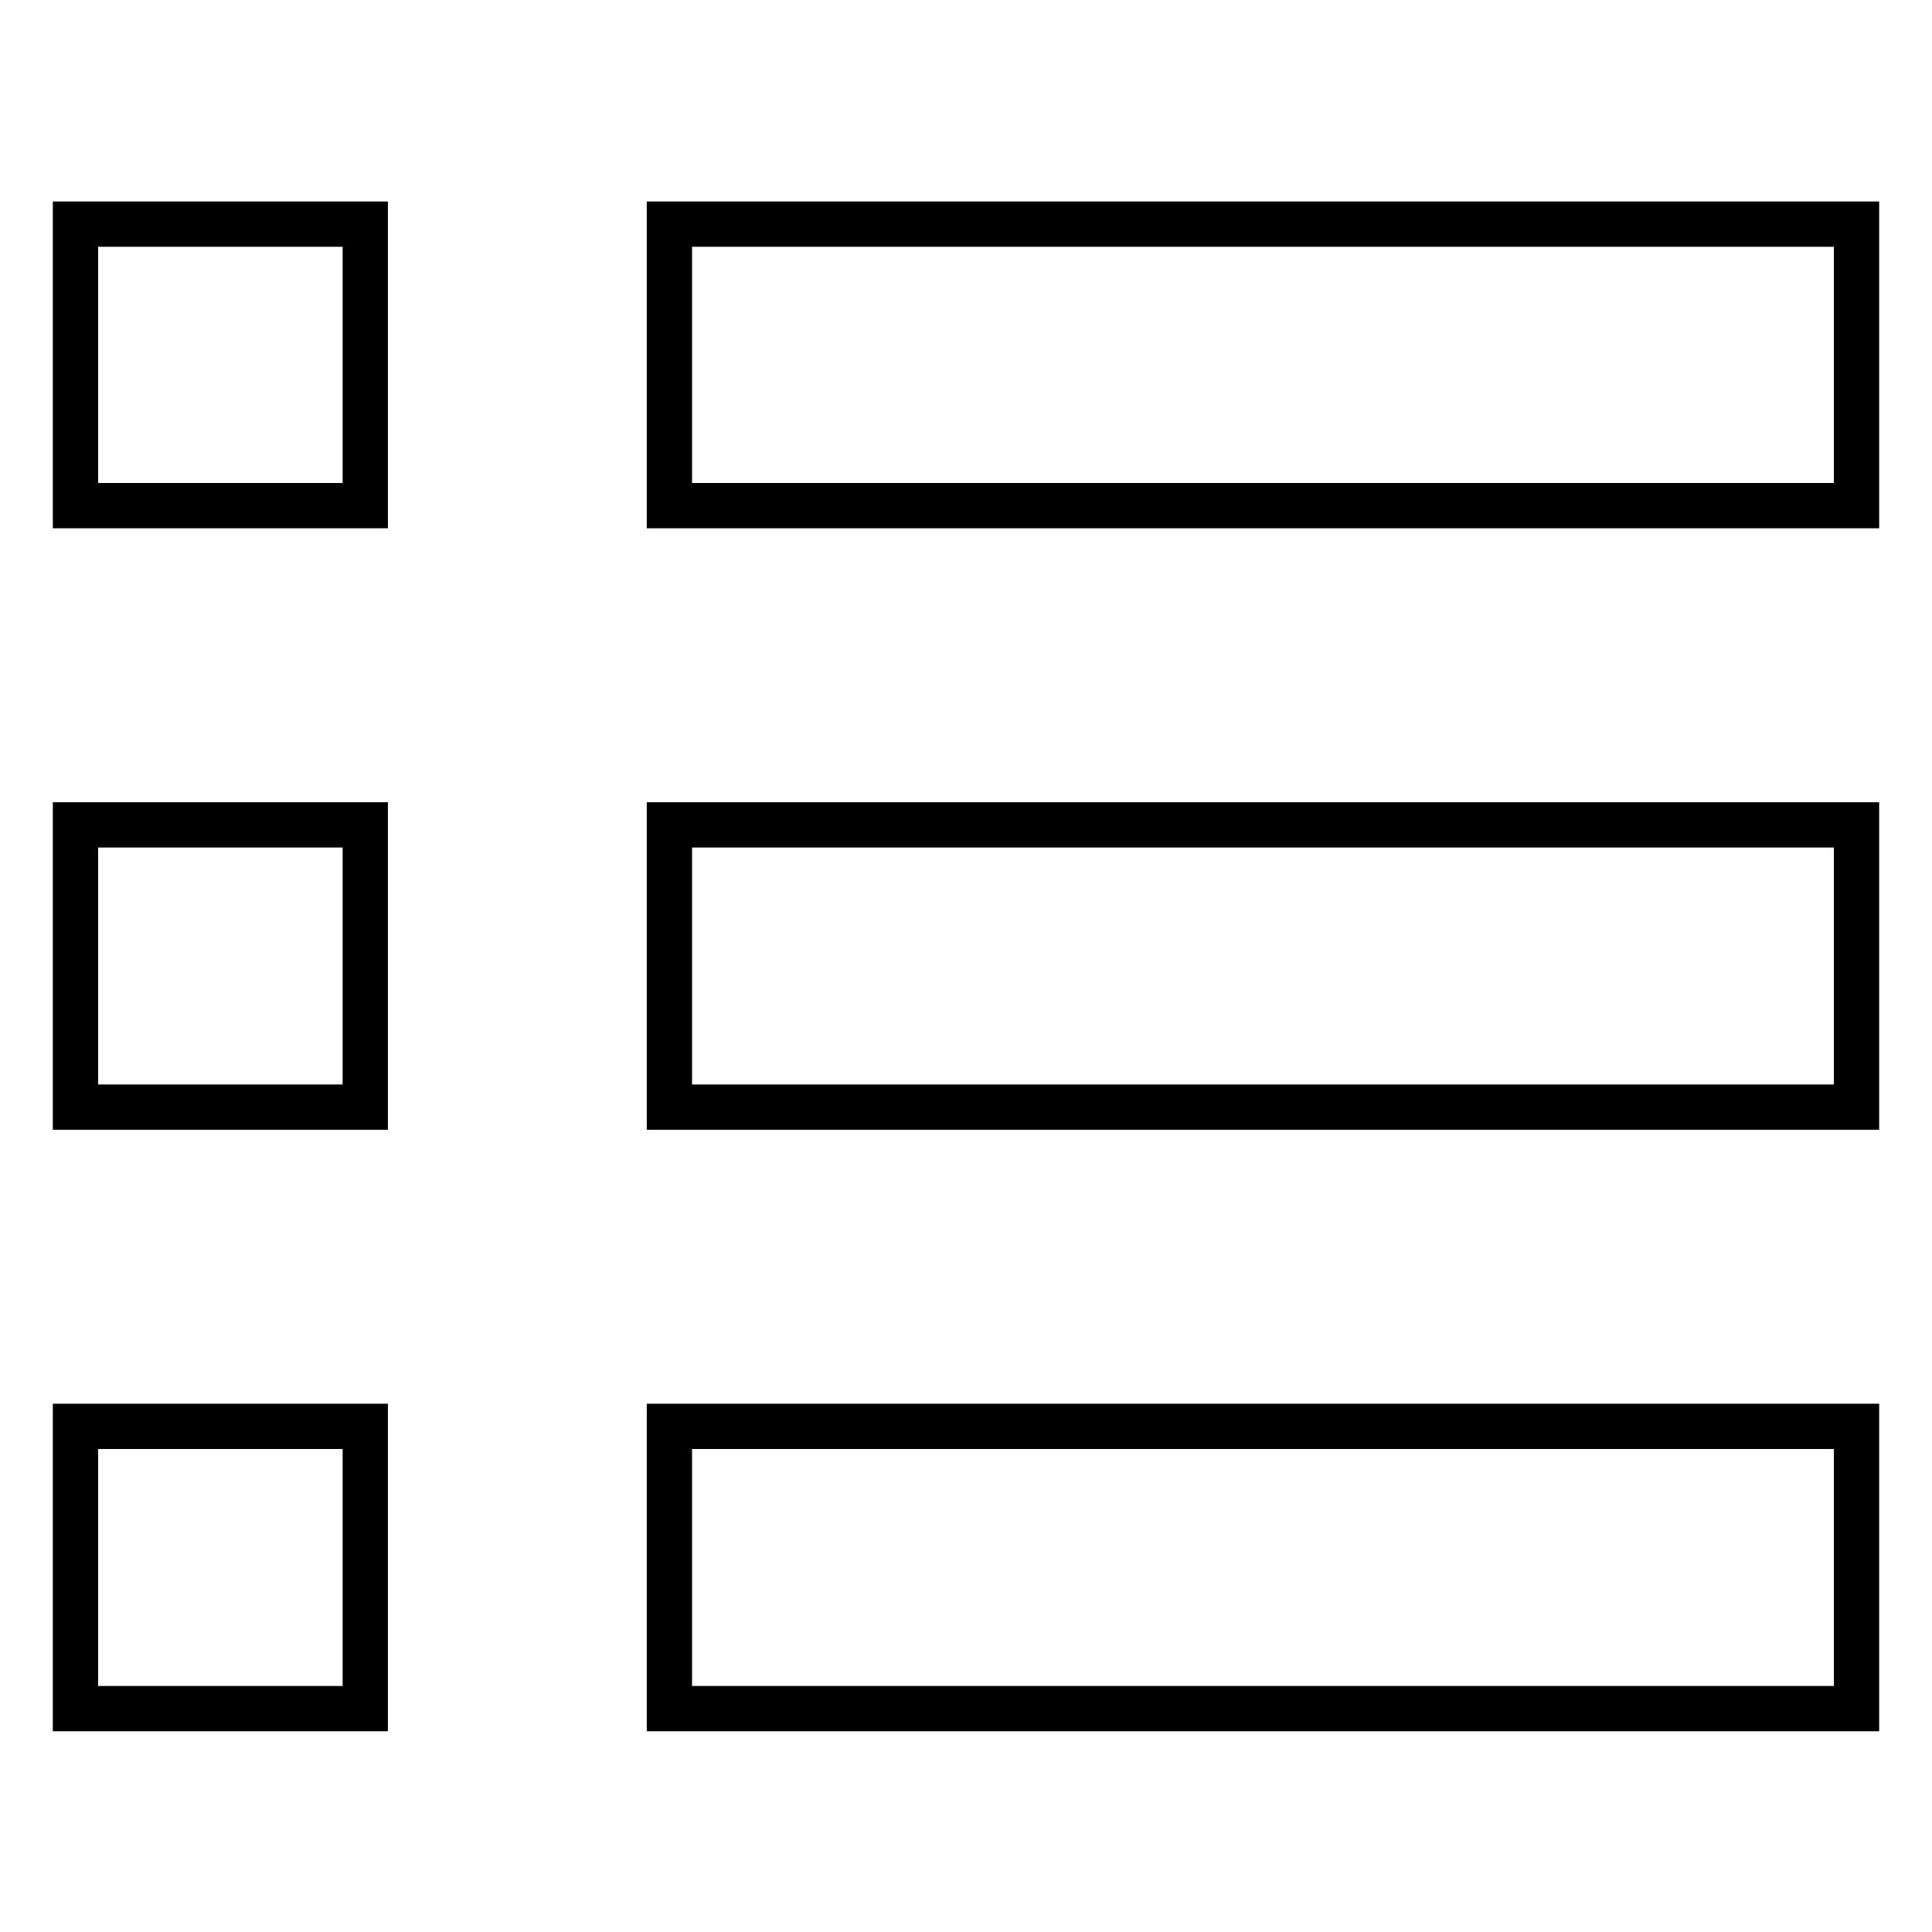
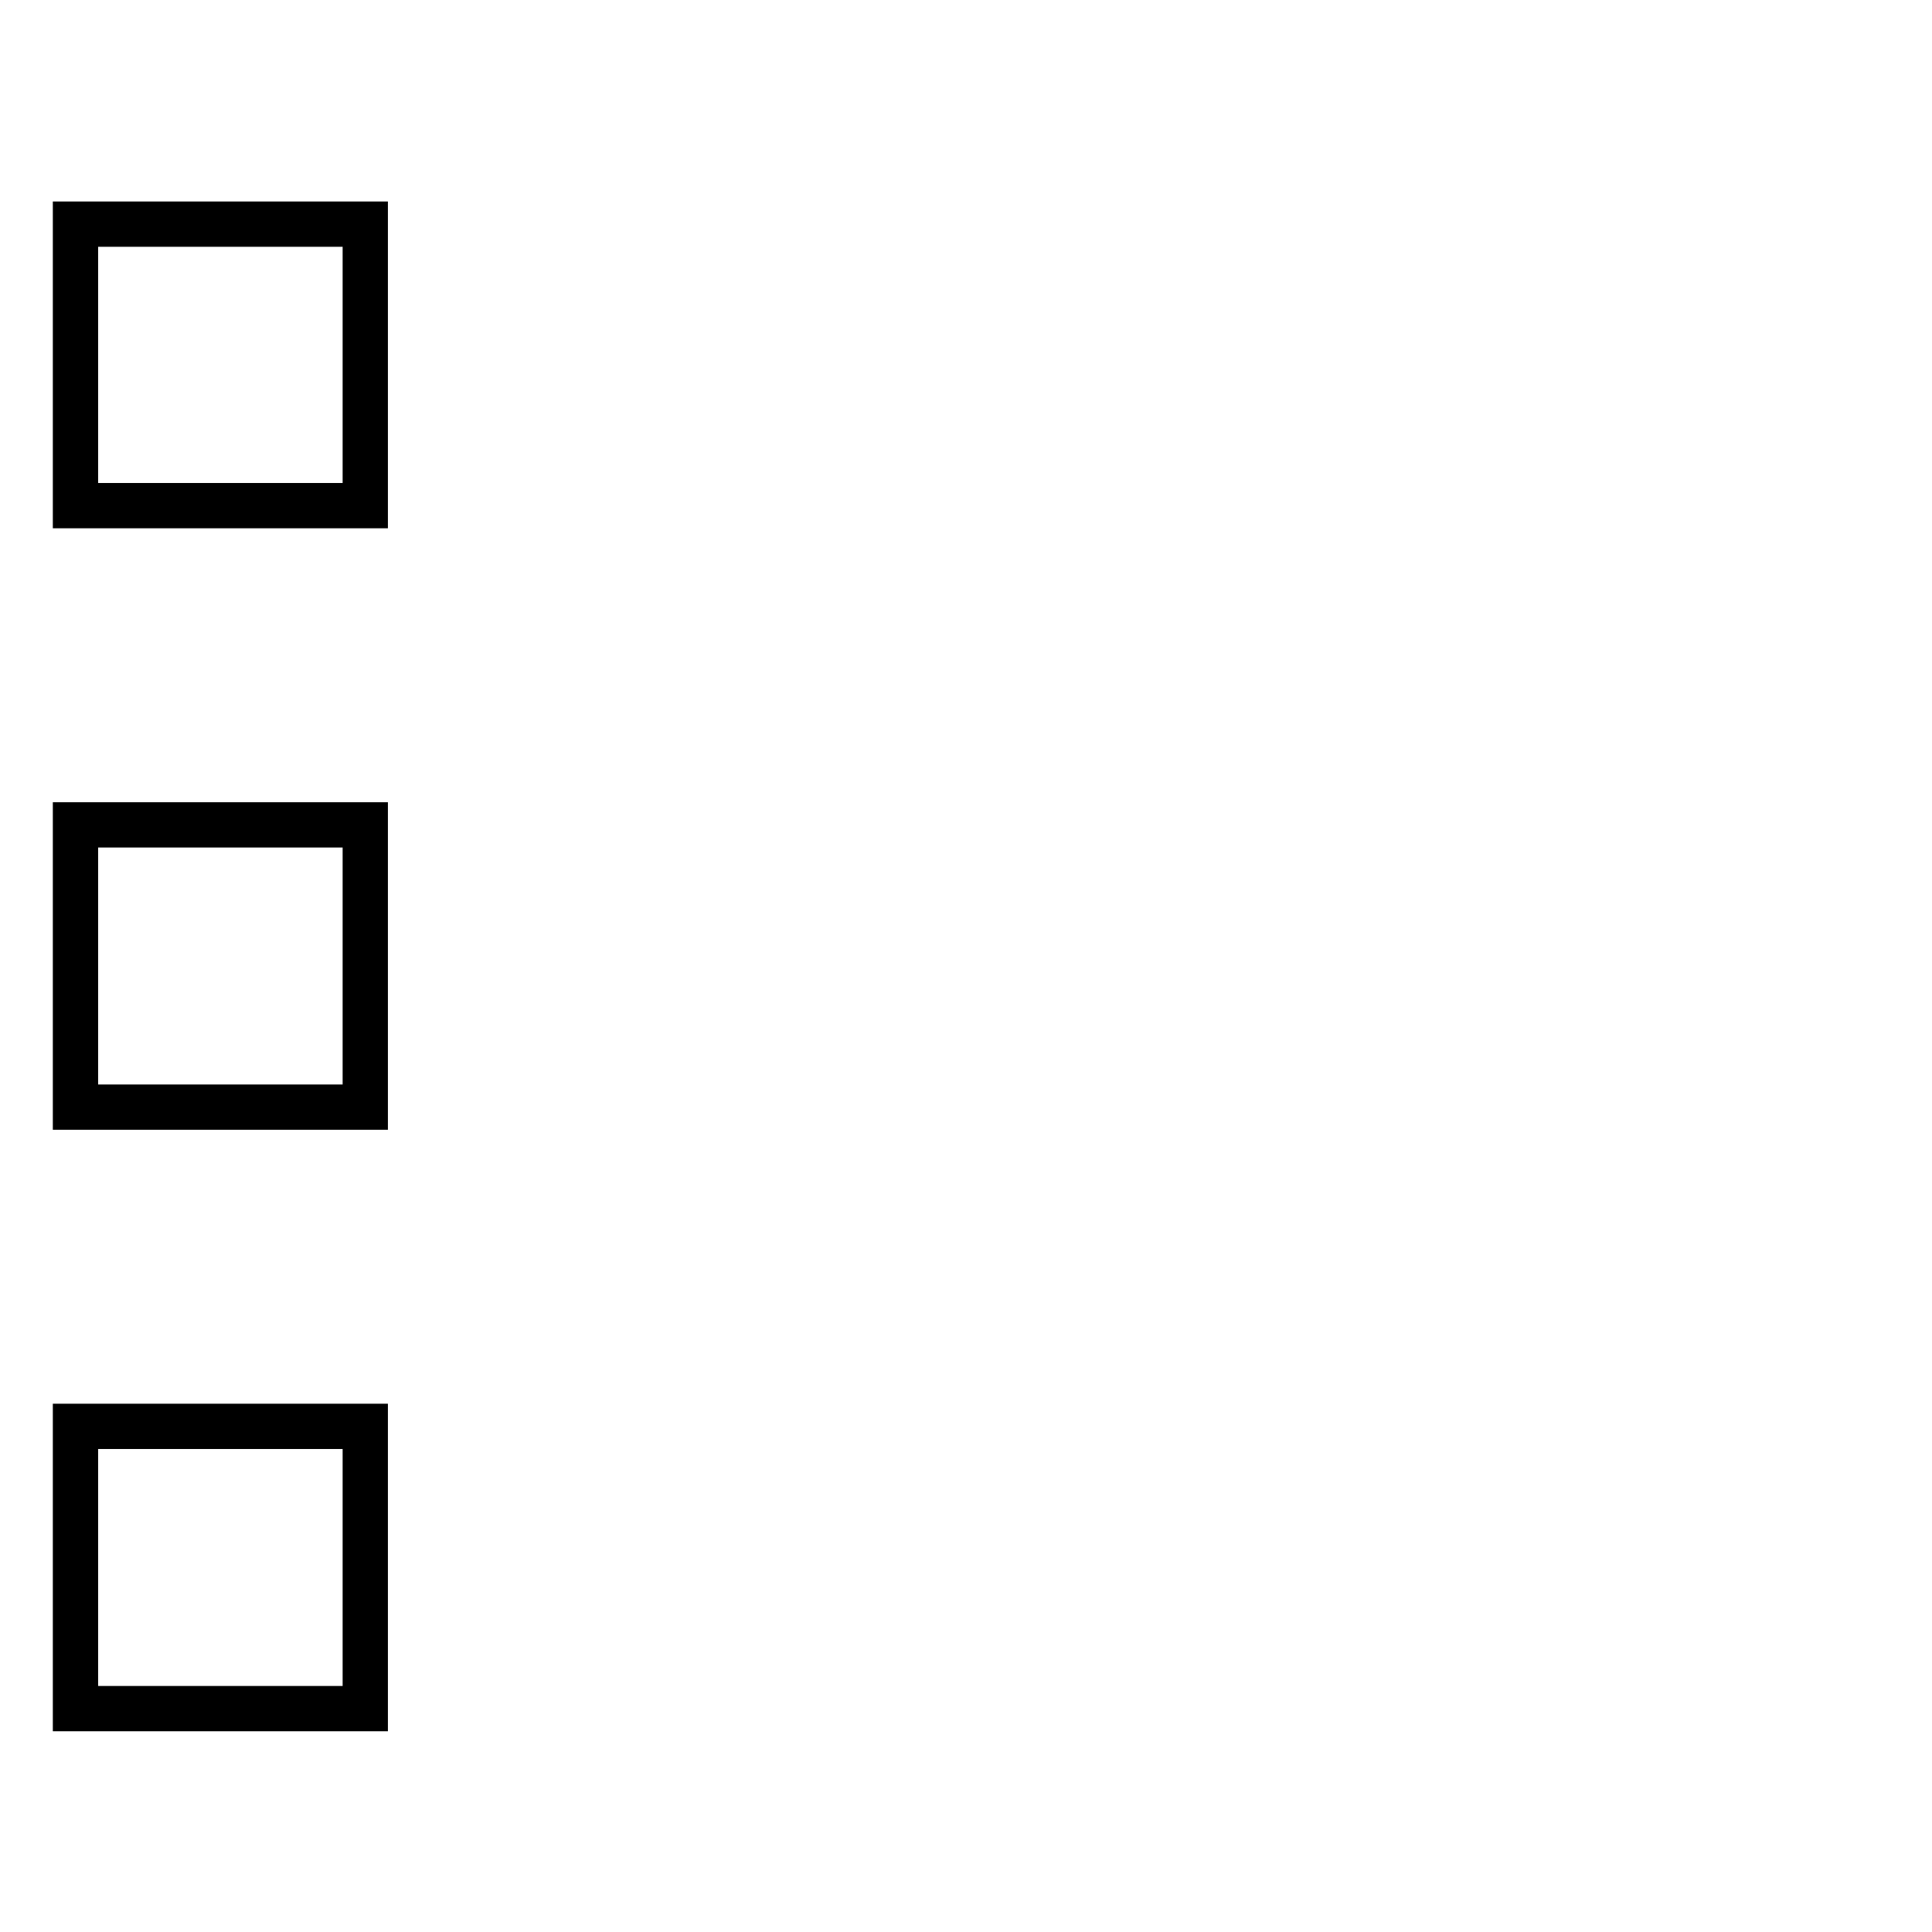
<svg xmlns="http://www.w3.org/2000/svg" version="1.1" x="0px" y="0px" viewBox="0 0 256 256" enable-background="new 0 0 256 256" xml:space="preserve">
  <g>
    <g>
      <path stroke-width="6" fill-opacity="0" stroke="#000000" d="M10,29.7h38.4V67H10V29.7z" />
-       <path stroke-width="6" fill-opacity="0" stroke="#000000" d="M88.7,29.7H246V67H88.7V29.7z" />
      <path stroke-width="6" fill-opacity="0" stroke="#000000" d="M10,109.3h38.4v37.4H10V109.3z" />
-       <path stroke-width="6" fill-opacity="0" stroke="#000000" d="M88.7,109.3H246v37.4H88.7V109.3z" />
      <path stroke-width="6" fill-opacity="0" stroke="#000000" d="M10,189h38.4v37.4H10V189z" />
-       <path stroke-width="6" fill-opacity="0" stroke="#000000" d="M88.7,189H246v37.4H88.7V189z" />
    </g>
  </g>
</svg>